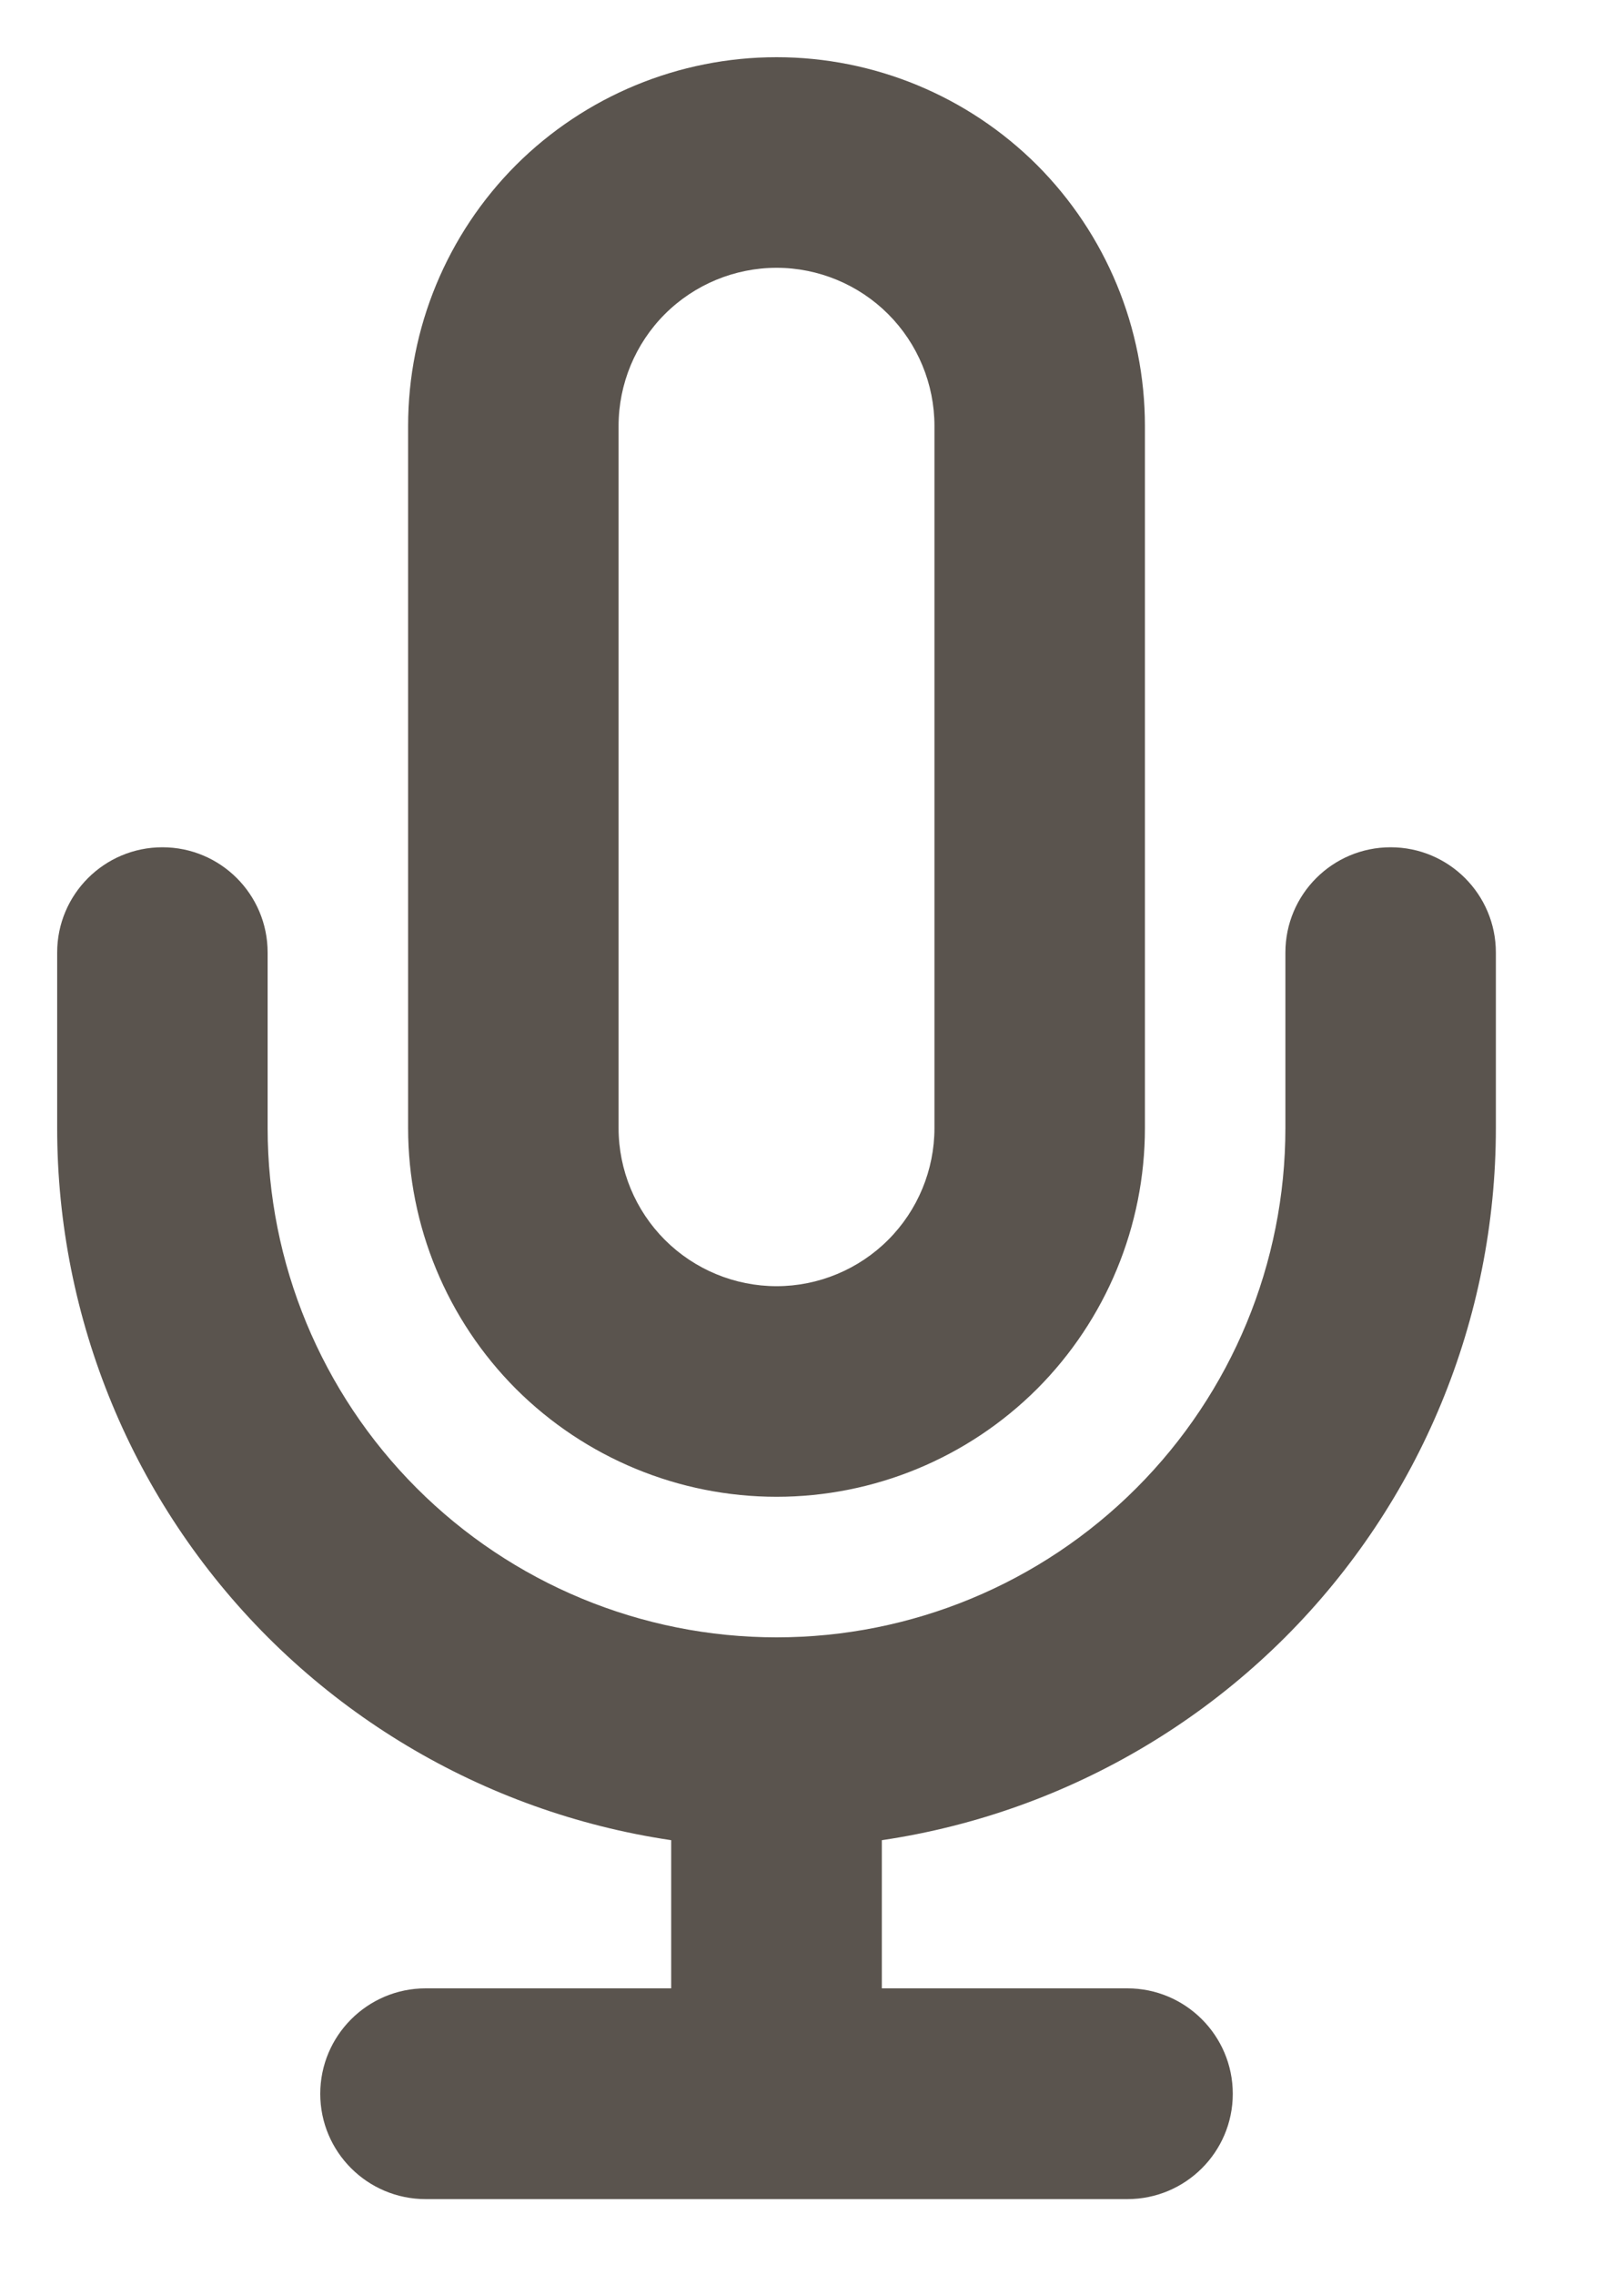
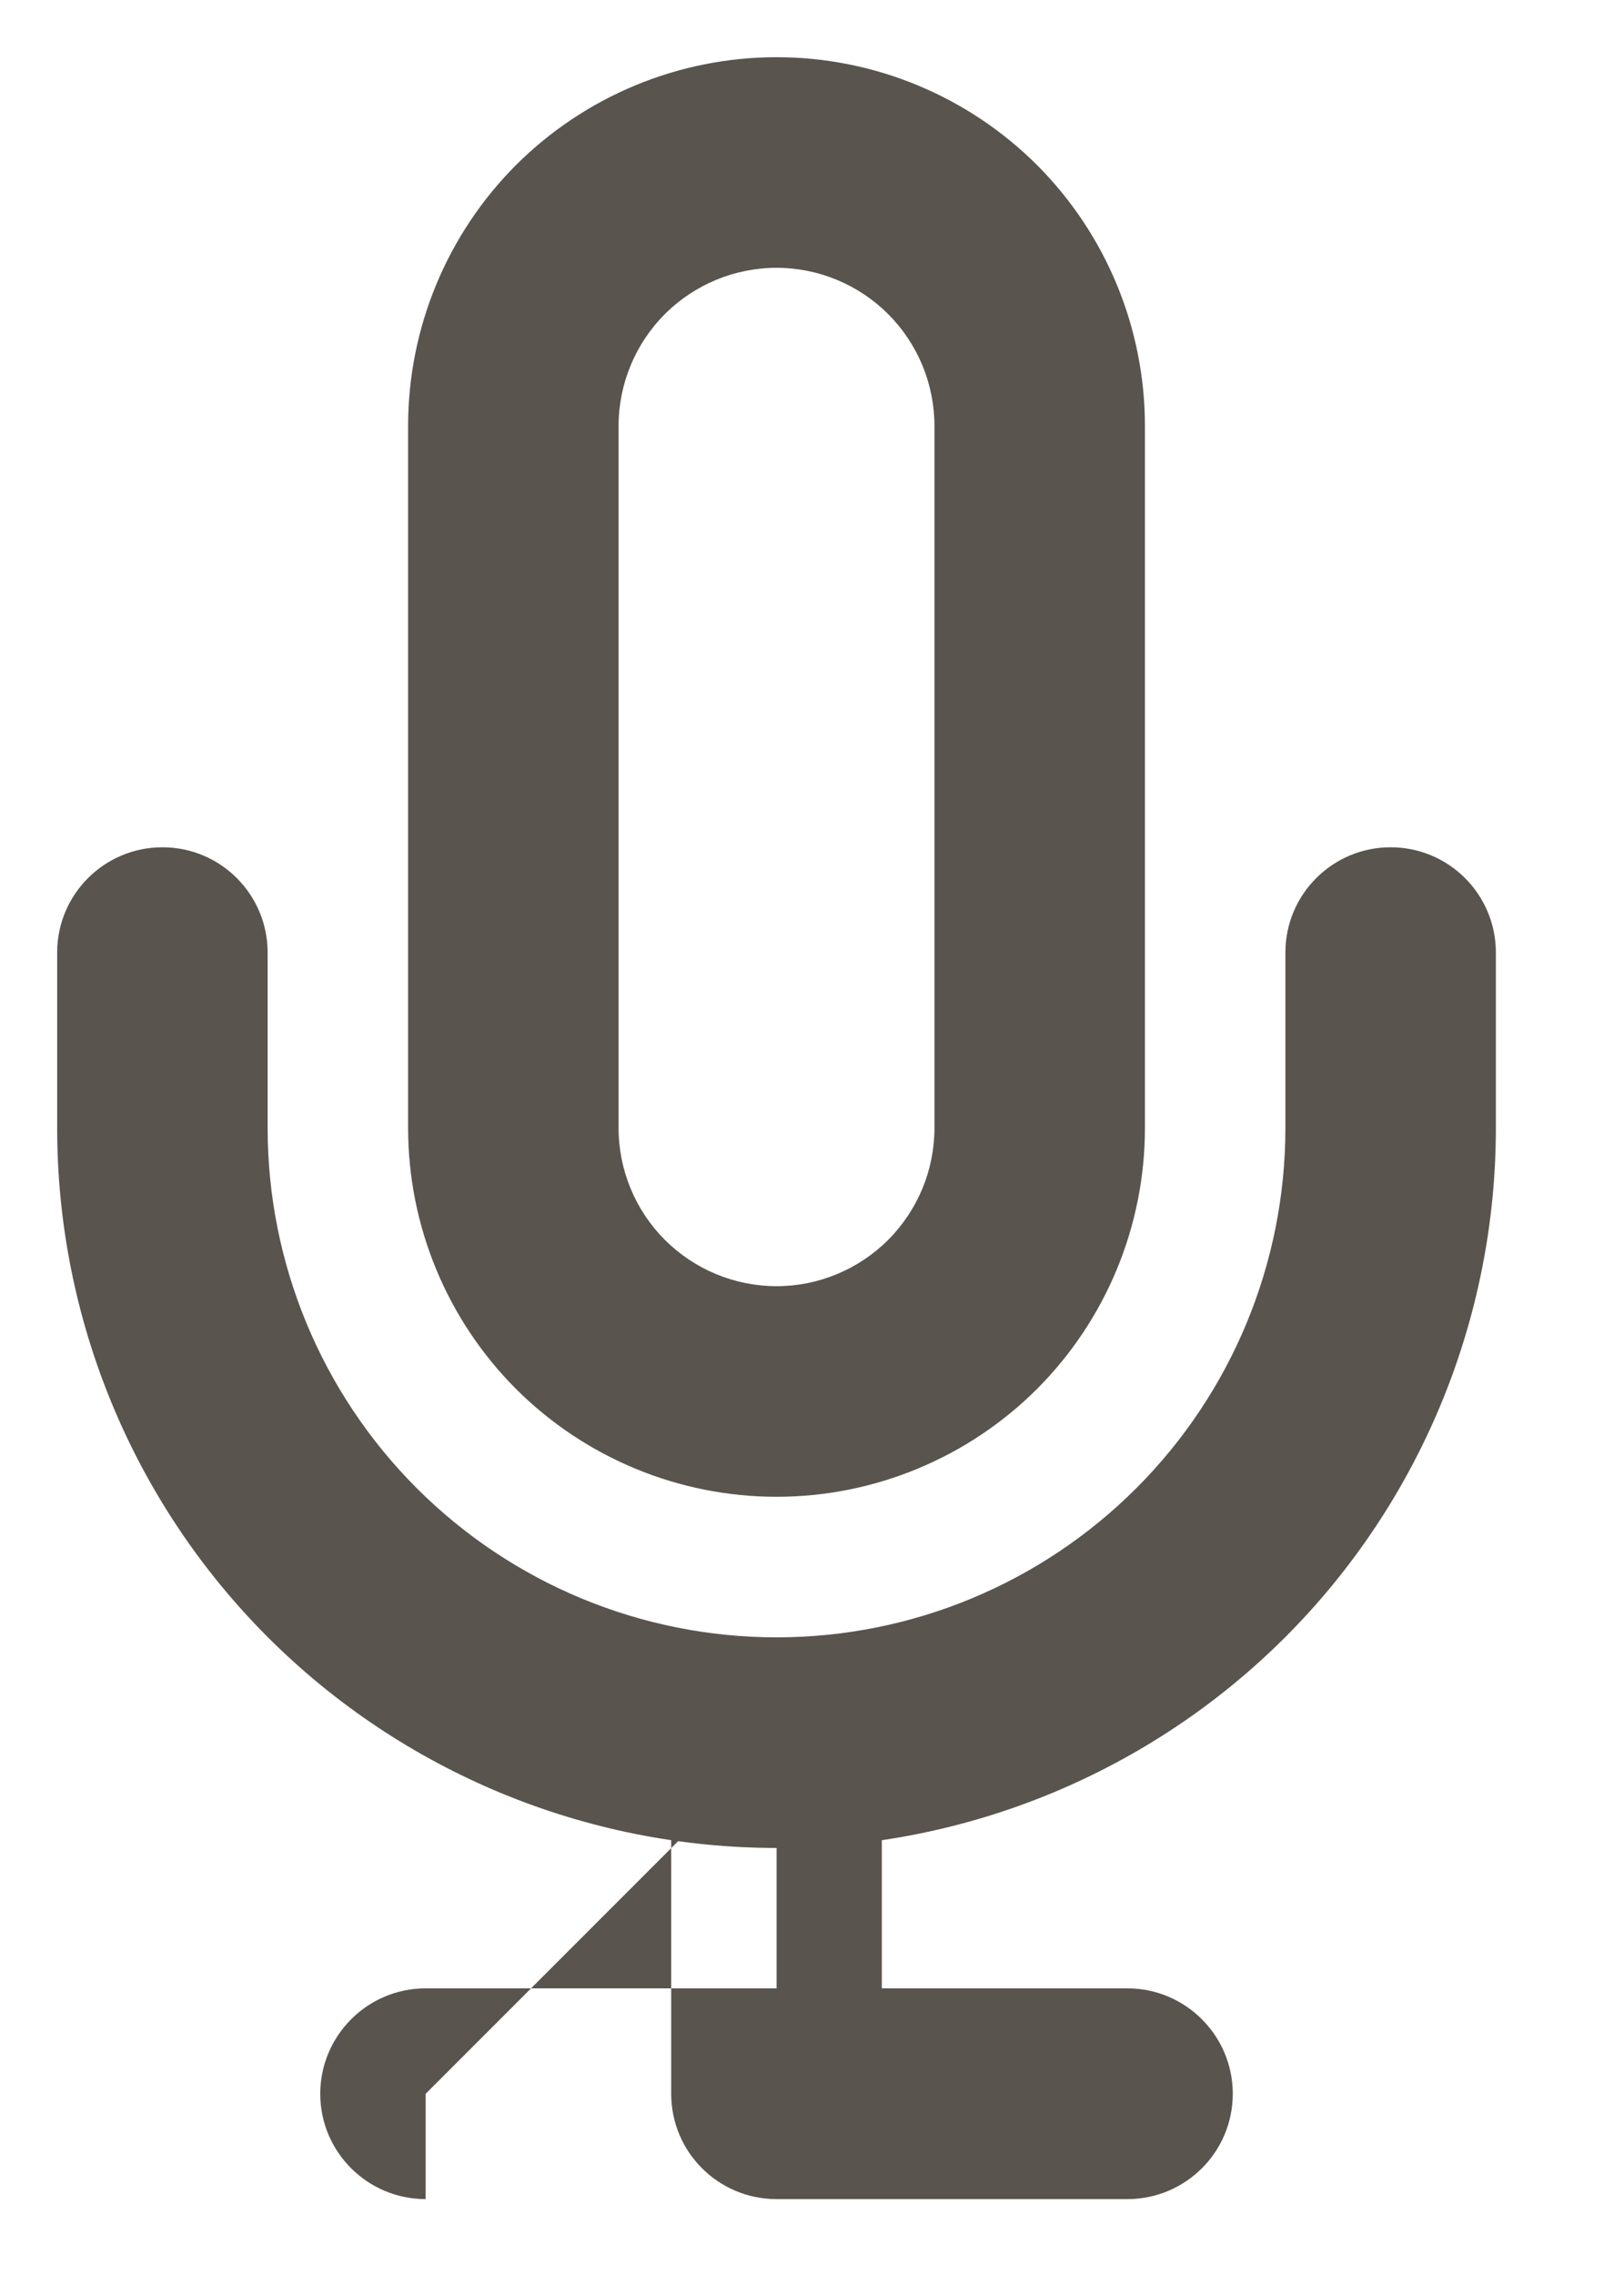
<svg xmlns="http://www.w3.org/2000/svg" fill="none" height="100%" overflow="visible" preserveAspectRatio="none" style="display: block;" viewBox="0 0 10 14" width="100%">
-   <path d="M4.782 1V0.352V1ZM9.211 5.862C9.211 5.504 8.921 5.214 8.563 5.214C8.205 5.214 7.915 5.504 7.915 5.862H8.563H9.211ZM8.563 6.942H9.211H8.563ZM4.782 10.724L4.782 10.076L4.782 10.724ZM1 6.942L0.352 6.942L1 6.942ZM1.648 5.862C1.648 5.504 1.358 5.214 1 5.214C0.642 5.214 0.352 5.504 0.352 5.862H1H1.648ZM4.133 12.885C4.133 13.243 4.423 13.533 4.782 13.533C5.14 13.533 5.43 13.243 5.43 12.885H4.782H4.133ZM2.621 12.236C2.263 12.236 1.972 12.527 1.972 12.885C1.972 13.243 2.263 13.533 2.621 13.533V12.885V12.236ZM6.942 13.533C7.3 13.533 7.591 13.243 7.591 12.885C7.591 12.527 7.3 12.236 6.942 12.236V12.885V13.533ZM4.782 1V0.352C4.18 0.352 3.603 0.591 3.177 1.016L3.636 1.475L4.094 1.933C4.276 1.751 4.524 1.648 4.782 1.648V1ZM3.636 1.475L3.177 1.016C2.752 1.442 2.513 2.019 2.513 2.621H3.161H3.809C3.809 2.363 3.912 2.115 4.094 1.933L3.636 1.475ZM3.161 2.621H2.513V6.942H3.161H3.809V2.621H3.161ZM3.161 6.942H2.513C2.513 7.544 2.752 8.121 3.177 8.547L3.636 8.088L4.094 7.63C3.912 7.448 3.809 7.2 3.809 6.942H3.161ZM3.636 8.088L3.177 8.547C3.603 8.972 4.18 9.211 4.782 9.211V8.563V7.915C4.524 7.915 4.276 7.812 4.094 7.63L3.636 8.088ZM4.782 8.563V9.211C5.383 9.211 5.96 8.972 6.386 8.547L5.927 8.088L5.469 7.63C5.287 7.812 5.039 7.915 4.782 7.915V8.563ZM5.927 8.088L6.386 8.547C6.811 8.121 7.05 7.544 7.05 6.942H6.402H5.754C5.754 7.2 5.651 7.448 5.469 7.63L5.927 8.088ZM6.402 6.942H7.05V2.621H6.402H5.754V6.942H6.402ZM6.402 2.621H7.05C7.05 2.019 6.811 1.442 6.386 1.016L5.927 1.475L5.469 1.933C5.651 2.115 5.754 2.363 5.754 2.621H6.402ZM5.927 1.475L6.386 1.016C5.96 0.591 5.383 0.352 4.782 0.352V1V1.648C5.039 1.648 5.287 1.751 5.469 1.933L5.927 1.475ZM8.563 5.862H7.915V6.942H8.563H9.211V5.862H8.563ZM8.563 6.942L7.915 6.942C7.915 7.773 7.585 8.57 6.997 9.158L7.455 9.616L7.914 10.075C8.745 9.244 9.211 8.117 9.211 6.942L8.563 6.942ZM7.455 9.616L6.997 9.158C6.409 9.746 5.613 10.076 4.782 10.076L4.782 10.724L4.782 11.372C5.956 11.372 7.083 10.905 7.914 10.075L7.455 9.616ZM4.782 10.724L4.782 10.076C3.951 10.076 3.154 9.746 2.566 9.158L2.108 9.616L1.649 10.075C2.48 10.905 3.607 11.372 4.782 11.372L4.782 10.724ZM2.108 9.616L2.566 9.158C1.978 8.57 1.648 7.773 1.648 6.942L1 6.942L0.352 6.942C0.352 8.117 0.818 9.244 1.649 10.075L2.108 9.616ZM1 6.942H1.648V5.862H1H0.352V6.942H1ZM4.782 10.724H4.133V12.885H4.782H5.43V10.724H4.782ZM2.621 12.885V13.533H6.942V12.885V12.236H2.621V12.885Z" fill="#5A544E" id="Icon" />
+   <path d="M4.782 1V0.352V1ZM9.211 5.862C9.211 5.504 8.921 5.214 8.563 5.214C8.205 5.214 7.915 5.504 7.915 5.862H8.563H9.211ZM8.563 6.942H9.211H8.563ZM4.782 10.724L4.782 10.076L4.782 10.724ZM1 6.942L0.352 6.942L1 6.942ZM1.648 5.862C1.648 5.504 1.358 5.214 1 5.214C0.642 5.214 0.352 5.504 0.352 5.862H1H1.648ZM4.133 12.885C4.133 13.243 4.423 13.533 4.782 13.533C5.14 13.533 5.43 13.243 5.43 12.885H4.782H4.133ZM2.621 12.236C2.263 12.236 1.972 12.527 1.972 12.885C1.972 13.243 2.263 13.533 2.621 13.533V12.885V12.236ZM6.942 13.533C7.3 13.533 7.591 13.243 7.591 12.885C7.591 12.527 7.3 12.236 6.942 12.236V12.885V13.533ZM4.782 1V0.352C4.18 0.352 3.603 0.591 3.177 1.016L3.636 1.475L4.094 1.933C4.276 1.751 4.524 1.648 4.782 1.648V1ZM3.636 1.475L3.177 1.016C2.752 1.442 2.513 2.019 2.513 2.621H3.161H3.809C3.809 2.363 3.912 2.115 4.094 1.933L3.636 1.475ZM3.161 2.621H2.513V6.942H3.161H3.809V2.621H3.161ZM3.161 6.942H2.513C2.513 7.544 2.752 8.121 3.177 8.547L3.636 8.088L4.094 7.63C3.912 7.448 3.809 7.2 3.809 6.942H3.161ZM3.636 8.088L3.177 8.547C3.603 8.972 4.18 9.211 4.782 9.211V8.563V7.915C4.524 7.915 4.276 7.812 4.094 7.63L3.636 8.088ZM4.782 8.563V9.211C5.383 9.211 5.96 8.972 6.386 8.547L5.927 8.088L5.469 7.63C5.287 7.812 5.039 7.915 4.782 7.915V8.563ZM5.927 8.088L6.386 8.547C6.811 8.121 7.05 7.544 7.05 6.942H6.402H5.754C5.754 7.2 5.651 7.448 5.469 7.63L5.927 8.088ZM6.402 6.942H7.05V2.621H6.402H5.754V6.942H6.402ZM6.402 2.621H7.05C7.05 2.019 6.811 1.442 6.386 1.016L5.927 1.475L5.469 1.933C5.651 2.115 5.754 2.363 5.754 2.621H6.402ZM5.927 1.475L6.386 1.016C5.96 0.591 5.383 0.352 4.782 0.352V1V1.648C5.039 1.648 5.287 1.751 5.469 1.933L5.927 1.475ZM8.563 5.862H7.915V6.942H8.563H9.211V5.862H8.563ZM8.563 6.942L7.915 6.942C7.915 7.773 7.585 8.57 6.997 9.158L7.455 9.616L7.914 10.075C8.745 9.244 9.211 8.117 9.211 6.942L8.563 6.942ZM7.455 9.616L6.997 9.158C6.409 9.746 5.613 10.076 4.782 10.076L4.782 10.724L4.782 11.372C5.956 11.372 7.083 10.905 7.914 10.075L7.455 9.616ZM4.782 10.724L4.782 10.076C3.951 10.076 3.154 9.746 2.566 9.158L2.108 9.616L1.649 10.075C2.48 10.905 3.607 11.372 4.782 11.372L4.782 10.724ZM2.108 9.616L2.566 9.158C1.978 8.57 1.648 7.773 1.648 6.942L1 6.942L0.352 6.942C0.352 8.117 0.818 9.244 1.649 10.075L2.108 9.616ZM1 6.942H1.648V5.862H1H0.352V6.942H1ZM4.782 10.724H4.133V12.885H4.782H5.43V10.724H4.782ZV13.533H6.942V12.885V12.236H2.621V12.885Z" fill="#5A544E" id="Icon" />
</svg>